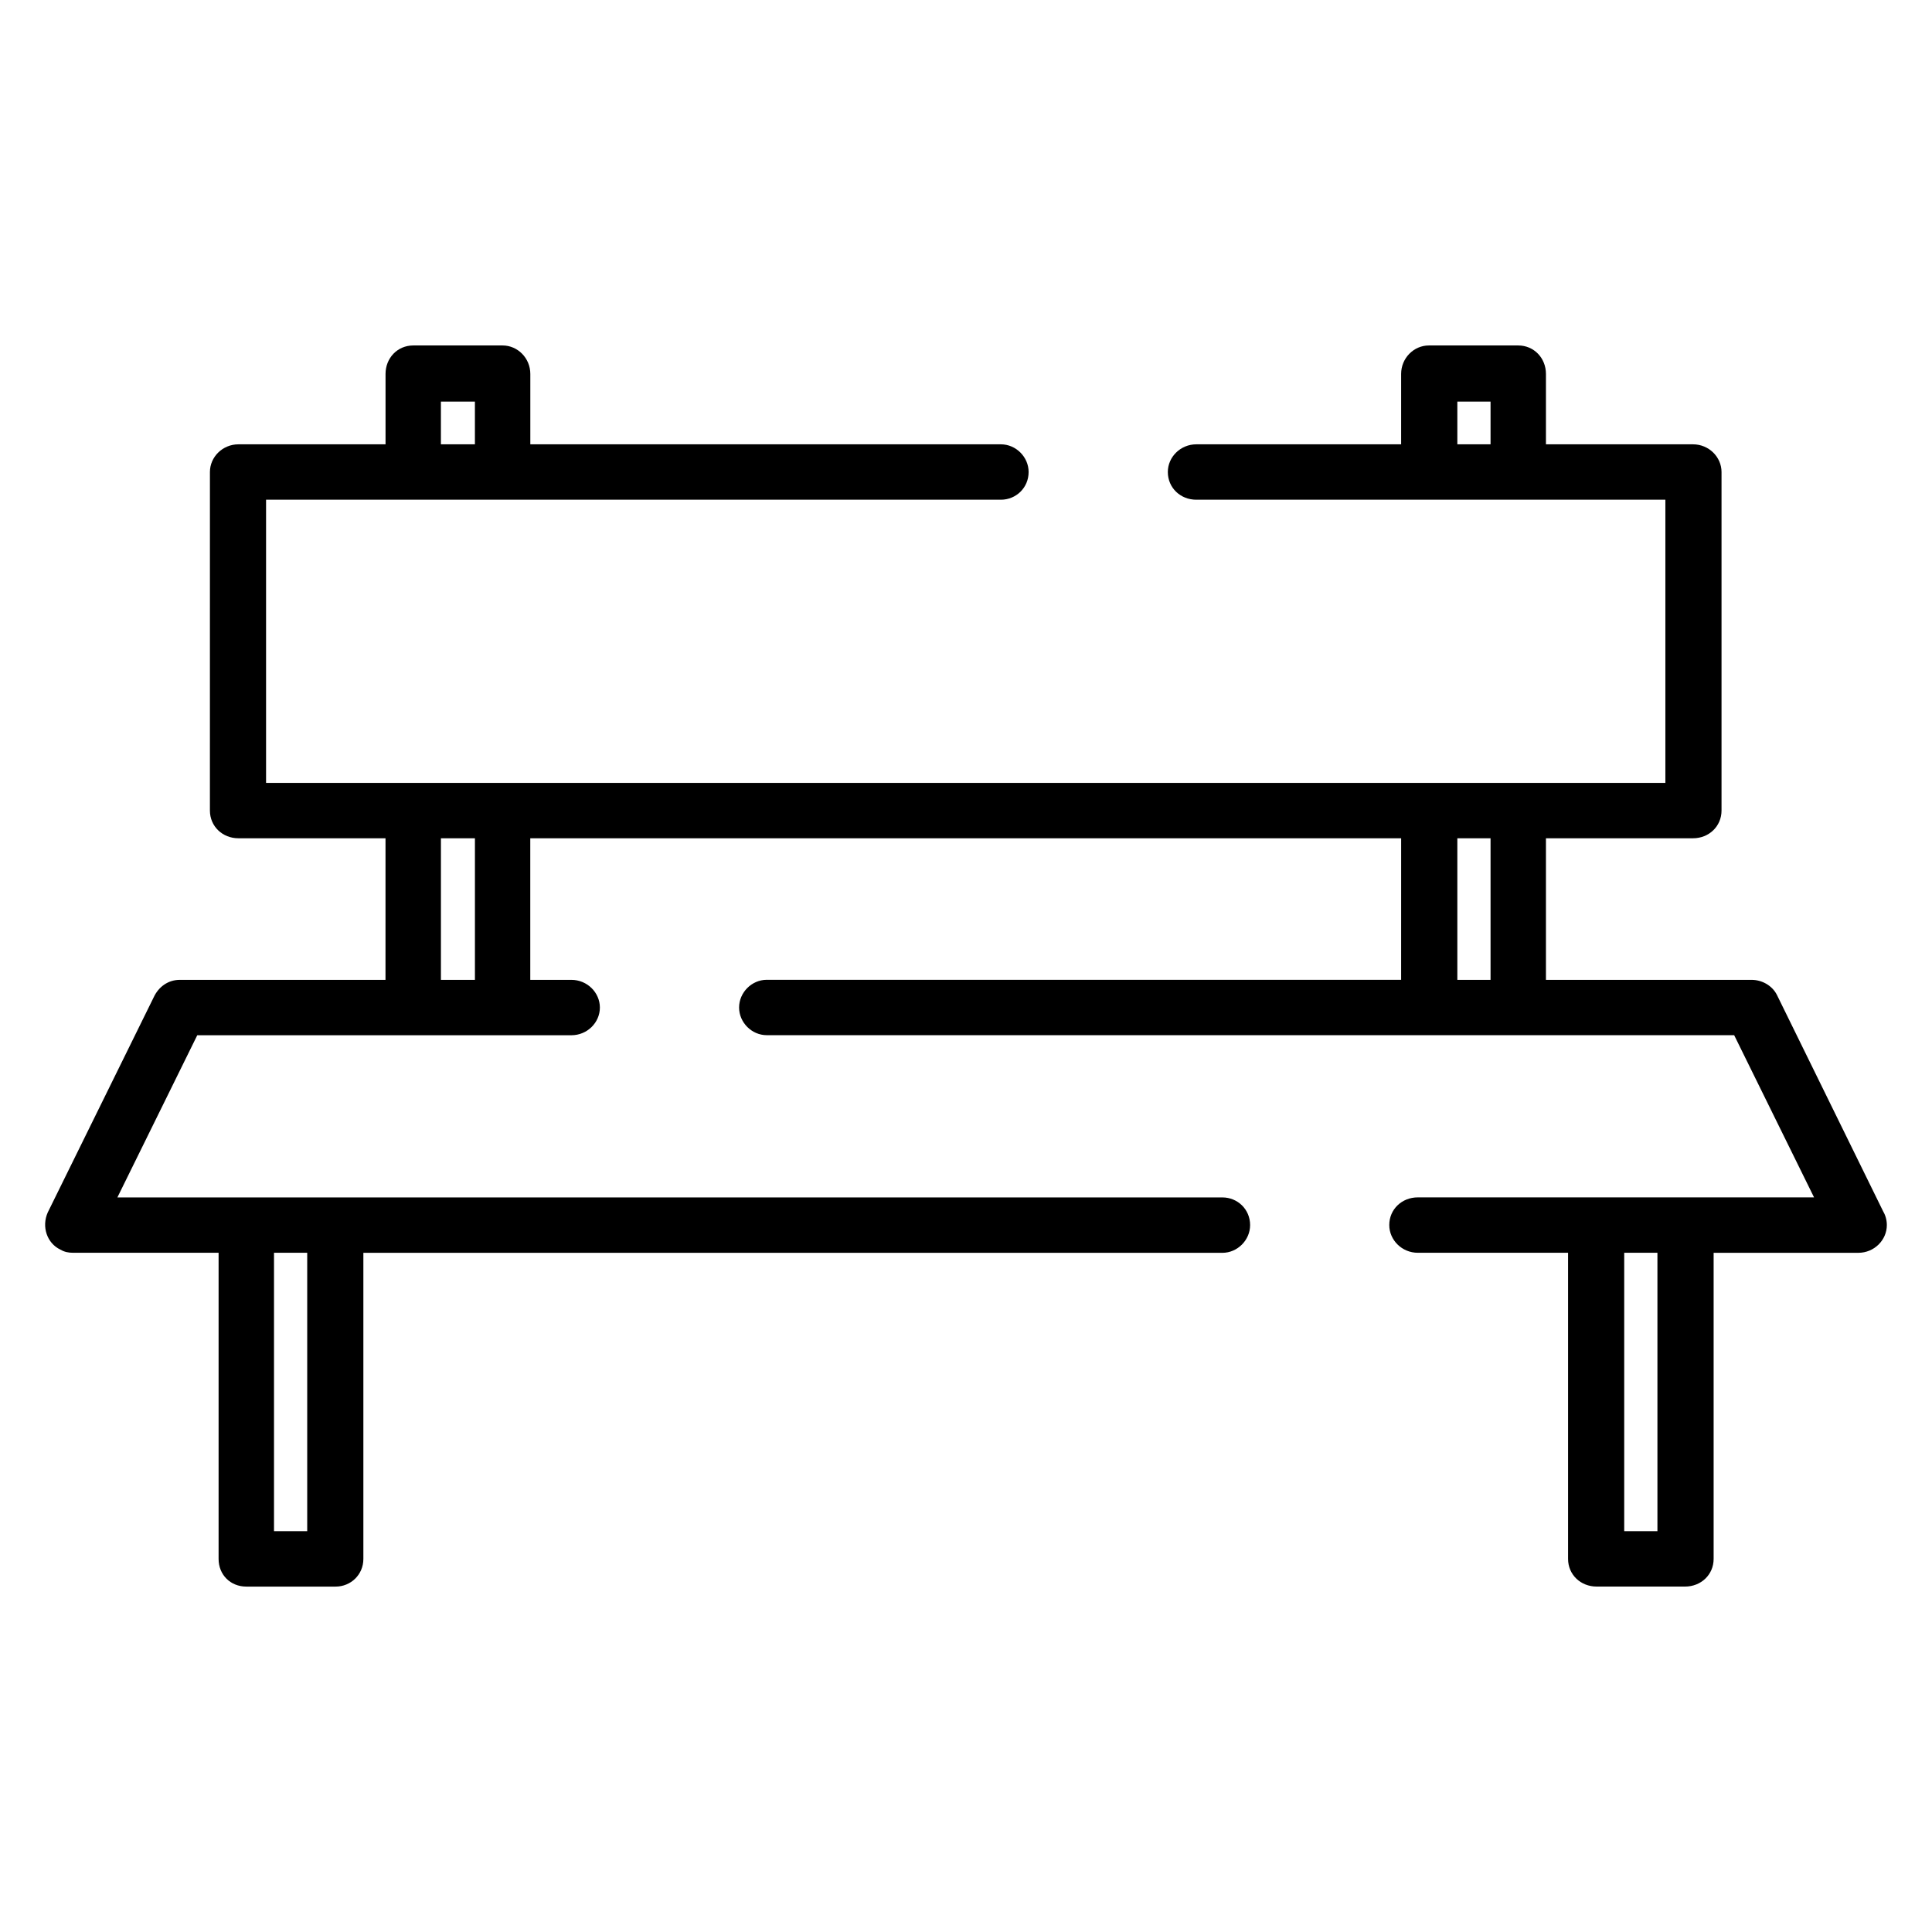
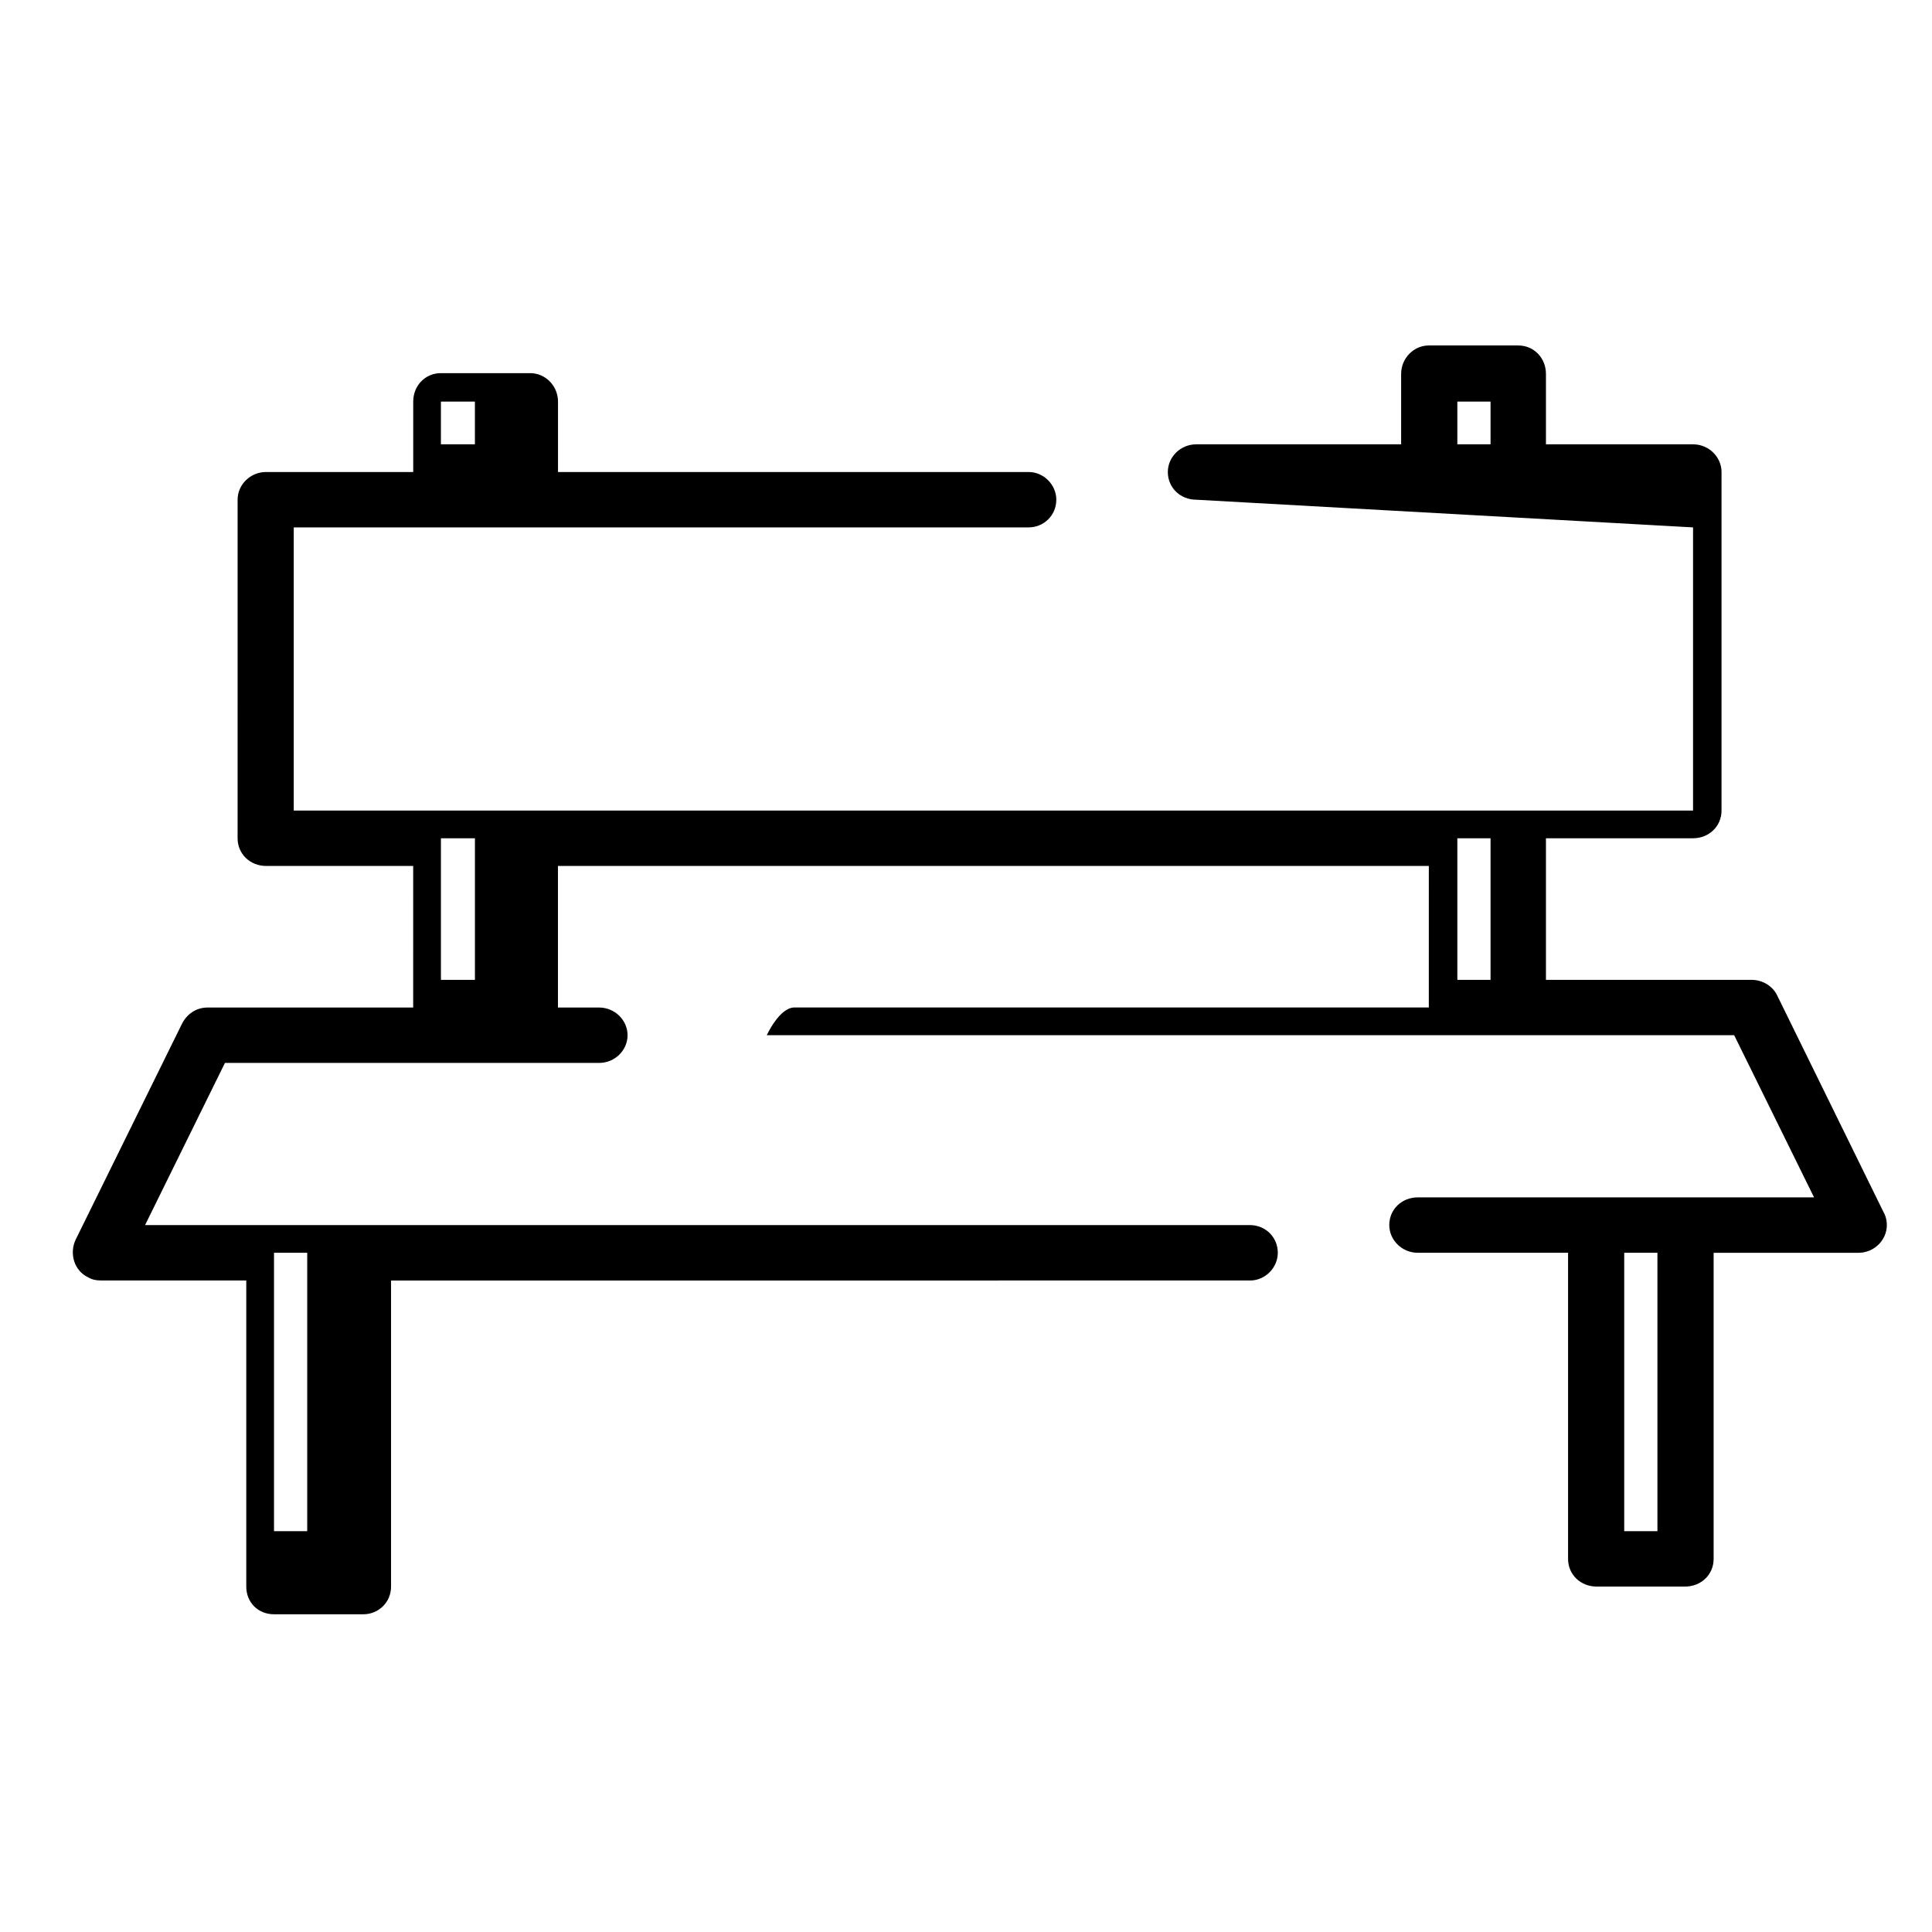
<svg xmlns="http://www.w3.org/2000/svg" fill="#000000" width="800px" height="800px" version="1.1" viewBox="144 144 512 512">
-   <path d="m461.03 276.43c-4.188 0-7.543-3.141-7.543-7.344 0-3.977 3.352-7.336 7.543-7.336h54.285v-18.656c0-4.188 3.352-7.543 7.344-7.543h23.688c4.188 0 7.344 3.352 7.344 7.543v18.656h38.98c4.195 0 7.551 3.363 7.551 7.336v89.719c0 4.188-3.352 7.344-7.551 7.344h-38.98v37.52h54.496c2.723 0 5.449 1.48 6.715 3.992l28.086 57.223c0.617 1.043 1.043 2.305 1.043 3.777 0 3.977-3.352 7.344-7.543 7.344h-38.359v81.113c0 4.203-3.352 7.336-7.559 7.336h-23.465c-4.188 0-7.551-3.125-7.551-7.336v-81.121h-39.832c-4.188 0-7.551-3.371-7.551-7.344 0-4.203 3.363-7.336 7.551-7.336h105.02l-21.168-42.98h-80.91l-175.46-0.004c-3.984 0-7.336-3.352-7.336-7.336s3.352-7.344 7.336-7.344h168.11l0.004-37.504h-230.79v37.52h10.895c4.195 0 7.551 3.363 7.551 7.344 0 3.984-3.352 7.336-7.551 7.336h-99.148l-21.168 42.98h292.85c3.984 0 7.336 3.125 7.336 7.336 0 3.977-3.352 7.344-7.336 7.344l-227.66 0.004v81.113c0 4.203-3.363 7.336-7.336 7.336h-23.695c-4.195 0-7.336-3.125-7.336-7.336v-81.129h-38.574c-1.25 0-2.297-0.219-3.344-0.836-3.566-1.684-5.039-6.078-3.352-9.863l28.078-57.016c1.258-2.715 3.769-4.613 6.918-4.613h54.504l0.004-37.52h-38.984c-4.195 0-7.551-3.148-7.551-7.344l0.004-89.719c0-3.977 3.352-7.336 7.551-7.336h38.988v-18.656c0-4.188 3.133-7.543 7.336-7.543h23.688c3.992 0 7.344 3.352 7.344 7.543v18.656h124.71c3.992 0 7.344 3.363 7.344 7.336 0 4.195-3.352 7.344-7.344 7.344h-194.74v75.043h370.83v-75.043zm69.18-14.68h8.801v-11.32h-8.801zm8.801 104.4h-8.801v37.52h8.801zm-269.15 0h-9.012v37.52h9.012zm-9.016-104.4h9.012v-11.32h-9.012zm322.39 214.25h-8.801v73.777h8.801zm-357.82 0h-8.801v73.777h8.801z" />
+   <path d="m461.03 276.43c-4.188 0-7.543-3.141-7.543-7.344 0-3.977 3.352-7.336 7.543-7.336h54.285v-18.656c0-4.188 3.352-7.543 7.344-7.543h23.688c4.188 0 7.344 3.352 7.344 7.543v18.656h38.98c4.195 0 7.551 3.363 7.551 7.336v89.719c0 4.188-3.352 7.344-7.551 7.344h-38.98v37.52h54.496c2.723 0 5.449 1.48 6.715 3.992l28.086 57.223c0.617 1.043 1.043 2.305 1.043 3.777 0 3.977-3.352 7.344-7.543 7.344h-38.359v81.113c0 4.203-3.352 7.336-7.559 7.336h-23.465c-4.188 0-7.551-3.125-7.551-7.336v-81.121h-39.832c-4.188 0-7.551-3.371-7.551-7.344 0-4.203 3.363-7.336 7.551-7.336h105.02l-21.168-42.98h-80.91l-175.46-0.004s3.352-7.344 7.336-7.344h168.11l0.004-37.504h-230.79v37.52h10.895c4.195 0 7.551 3.363 7.551 7.344 0 3.984-3.352 7.336-7.551 7.336h-99.148l-21.168 42.98h292.85c3.984 0 7.336 3.125 7.336 7.336 0 3.977-3.352 7.344-7.336 7.344l-227.66 0.004v81.113c0 4.203-3.363 7.336-7.336 7.336h-23.695c-4.195 0-7.336-3.125-7.336-7.336v-81.129h-38.574c-1.25 0-2.297-0.219-3.344-0.836-3.566-1.684-5.039-6.078-3.352-9.863l28.078-57.016c1.258-2.715 3.769-4.613 6.918-4.613h54.504l0.004-37.52h-38.984c-4.195 0-7.551-3.148-7.551-7.344l0.004-89.719c0-3.977 3.352-7.336 7.551-7.336h38.988v-18.656c0-4.188 3.133-7.543 7.336-7.543h23.688c3.992 0 7.344 3.352 7.344 7.543v18.656h124.71c3.992 0 7.344 3.363 7.344 7.336 0 4.195-3.352 7.344-7.344 7.344h-194.74v75.043h370.83v-75.043zm69.18-14.68h8.801v-11.32h-8.801zm8.801 104.4h-8.801v37.52h8.801zm-269.15 0h-9.012v37.52h9.012zm-9.016-104.4h9.012v-11.32h-9.012zm322.39 214.25h-8.801v73.777h8.801zm-357.82 0h-8.801v73.777h8.801z" />
</svg>